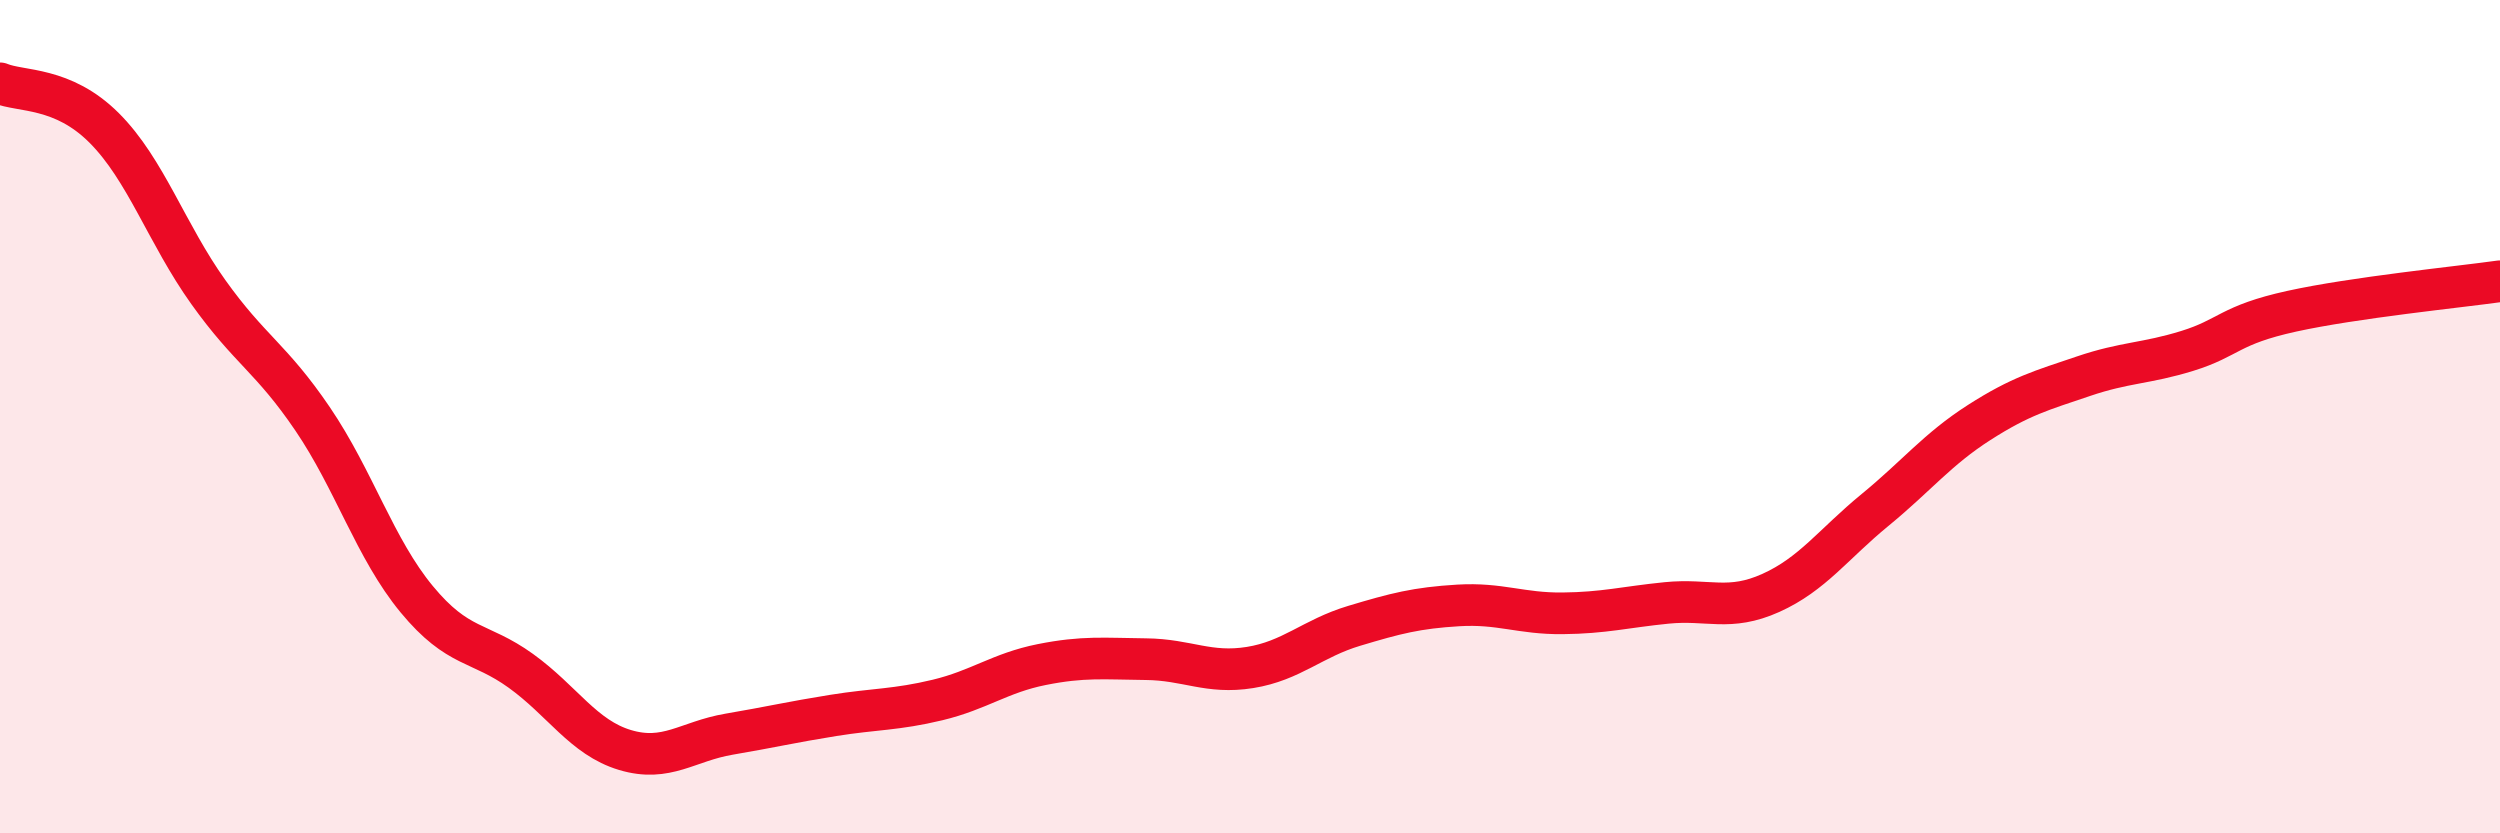
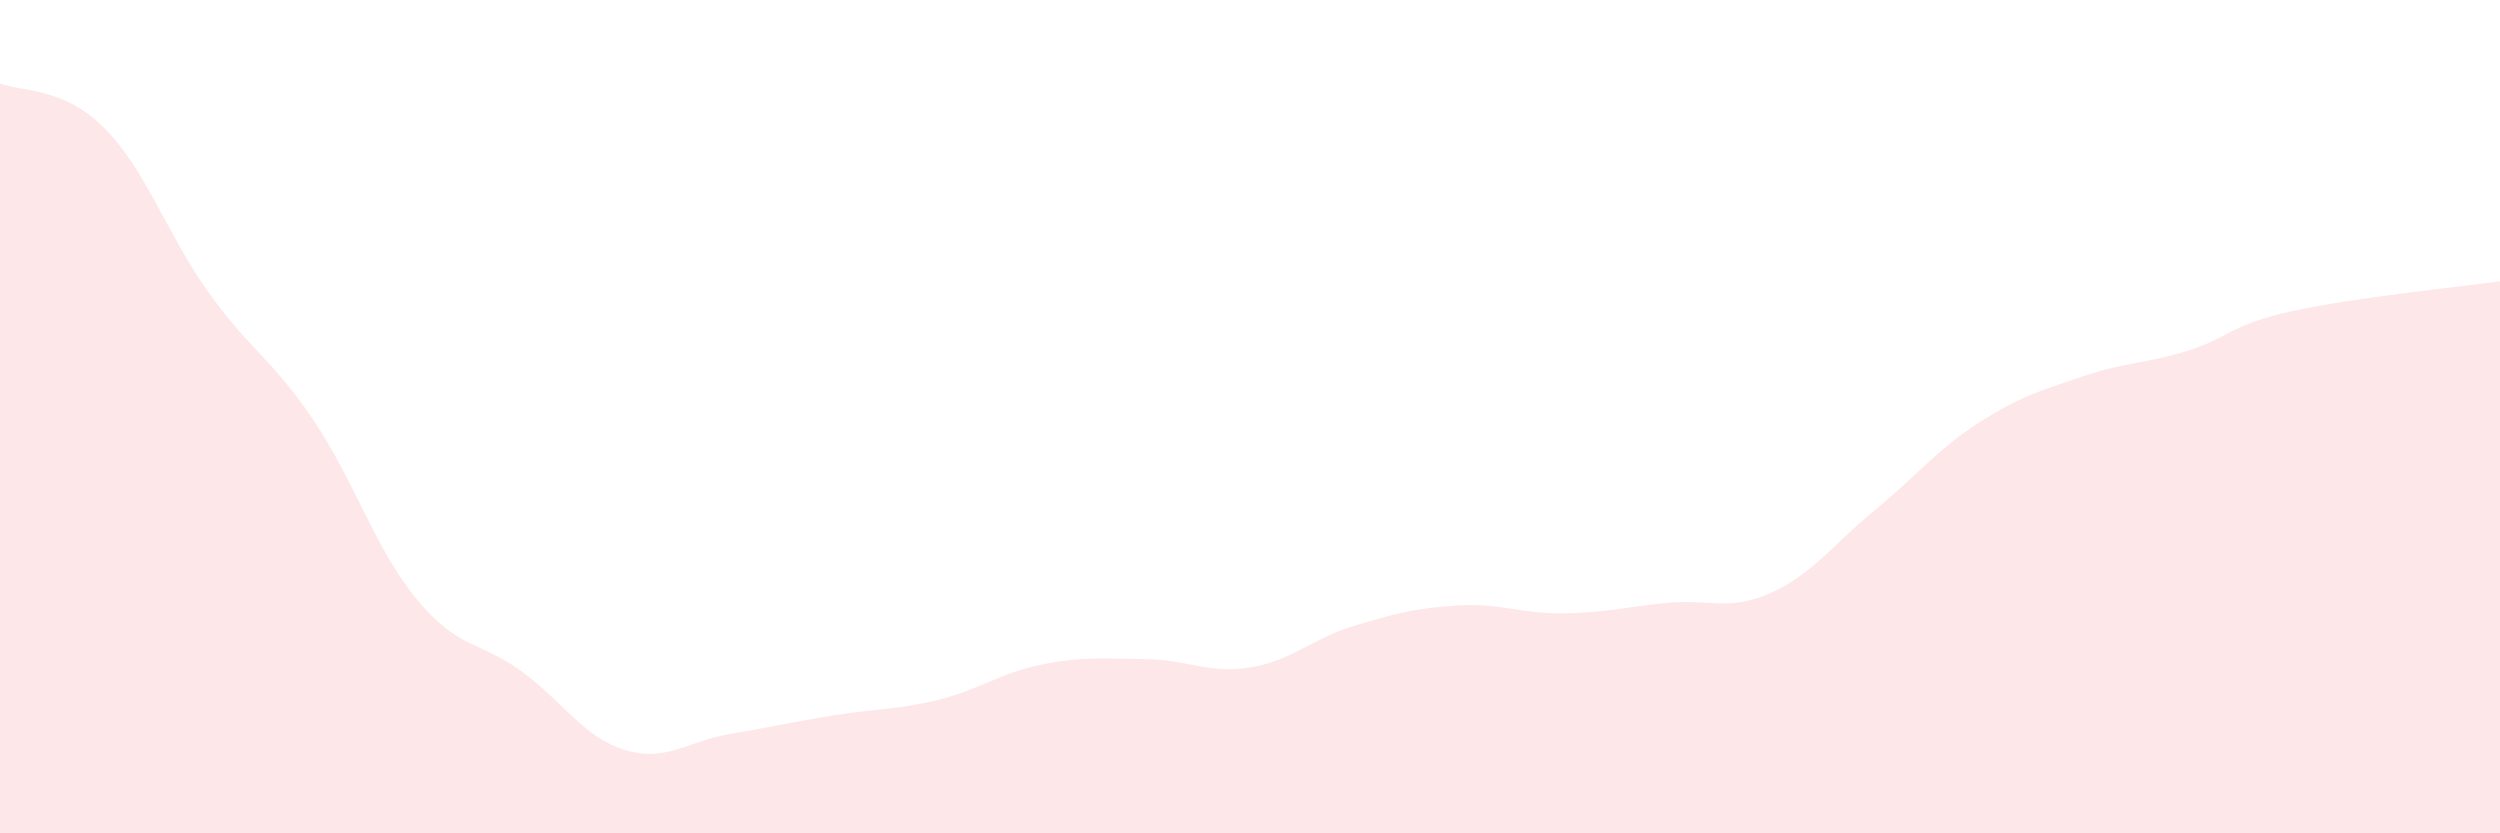
<svg xmlns="http://www.w3.org/2000/svg" width="60" height="20" viewBox="0 0 60 20">
  <path d="M 0,2 C 0.5,2.21 1.5,2.07 2.5,3.07 C 3.5,4.07 4,5.61 5,7.01 C 6,8.41 6.5,8.58 7.5,10.05 C 8.5,11.52 9,13.17 10,14.38 C 11,15.59 11.5,15.38 12.5,16.1 C 13.5,16.82 14,17.7 15,18 C 16,18.3 16.5,17.79 17.5,17.62 C 18.5,17.45 19,17.33 20,17.17 C 21,17.01 21.5,17.04 22.5,16.8 C 23.5,16.56 24,16.15 25,15.95 C 26,15.75 26.5,15.81 27.5,15.82 C 28.5,15.83 29,16.18 30,16.02 C 31,15.86 31.5,15.32 32.5,15.02 C 33.5,14.72 34,14.59 35,14.53 C 36,14.47 36.5,14.73 37.5,14.72 C 38.5,14.71 39,14.57 40,14.47 C 41,14.37 41.5,14.68 42.5,14.23 C 43.5,13.78 44,13.06 45,12.24 C 46,11.42 46.5,10.78 47.5,10.14 C 48.5,9.5 49,9.37 50,9.03 C 51,8.69 51.5,8.73 52.5,8.42 C 53.5,8.11 53.5,7.8 55,7.47 C 56.5,7.14 59,6.89 60,6.75L60 20L0 20Z" fill="#EB0A25" opacity="0.1" stroke-linecap="round" stroke-linejoin="round" />
-   <path d="M 0,2 C 0.5,2.21 1.5,2.07 2.5,3.07 C 3.5,4.07 4,5.61 5,7.01 C 6,8.41 6.5,8.58 7.5,10.05 C 8.5,11.52 9,13.17 10,14.38 C 11,15.59 11.5,15.38 12.5,16.1 C 13.5,16.82 14,17.7 15,18 C 16,18.3 16.5,17.79 17.5,17.62 C 18.5,17.45 19,17.33 20,17.17 C 21,17.01 21.5,17.04 22.5,16.8 C 23.5,16.56 24,16.15 25,15.95 C 26,15.75 26.5,15.81 27.5,15.82 C 28.5,15.83 29,16.18 30,16.02 C 31,15.86 31.5,15.32 32.5,15.02 C 33.5,14.72 34,14.59 35,14.53 C 36,14.47 36.5,14.73 37.5,14.72 C 38.5,14.71 39,14.57 40,14.47 C 41,14.37 41.5,14.68 42.5,14.23 C 43.5,13.78 44,13.06 45,12.24 C 46,11.42 46.5,10.78 47.5,10.14 C 48.5,9.5 49,9.37 50,9.03 C 51,8.69 51.5,8.73 52.5,8.42 C 53.5,8.11 53.5,7.8 55,7.47 C 56.5,7.14 59,6.89 60,6.75" stroke="#EB0A25" stroke-width="1" fill="none" stroke-linecap="round" stroke-linejoin="round" />
</svg>